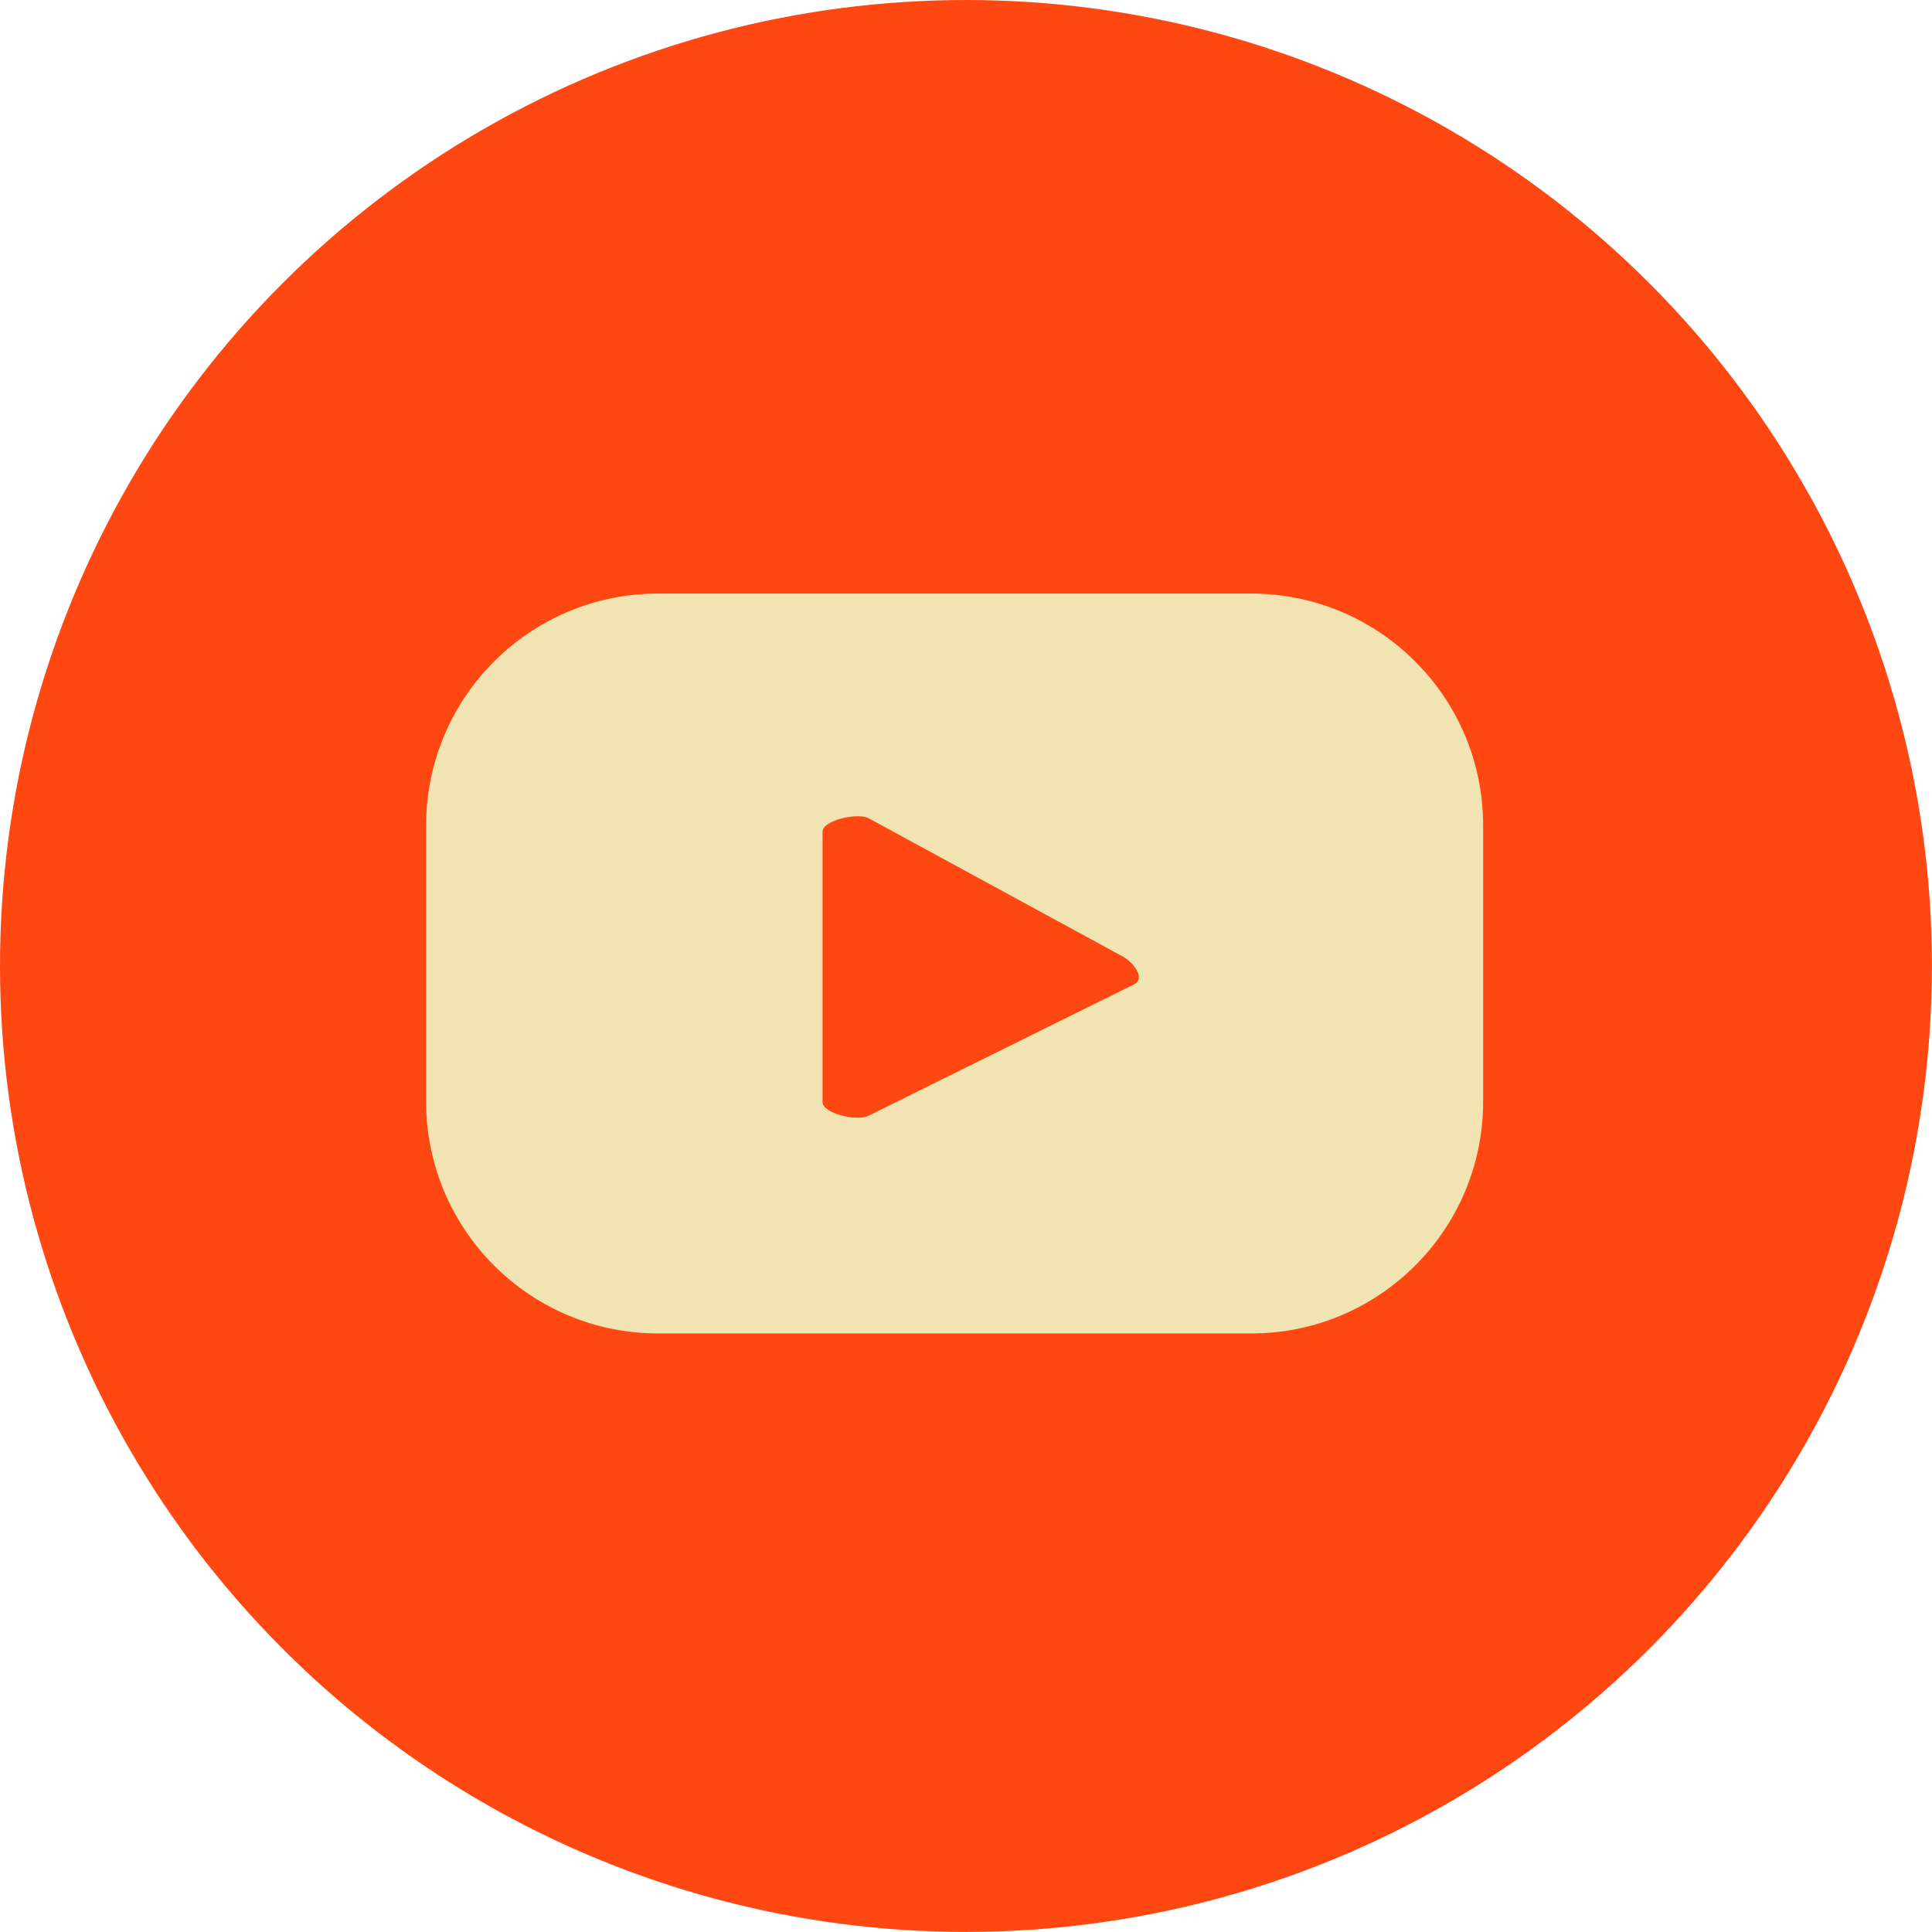
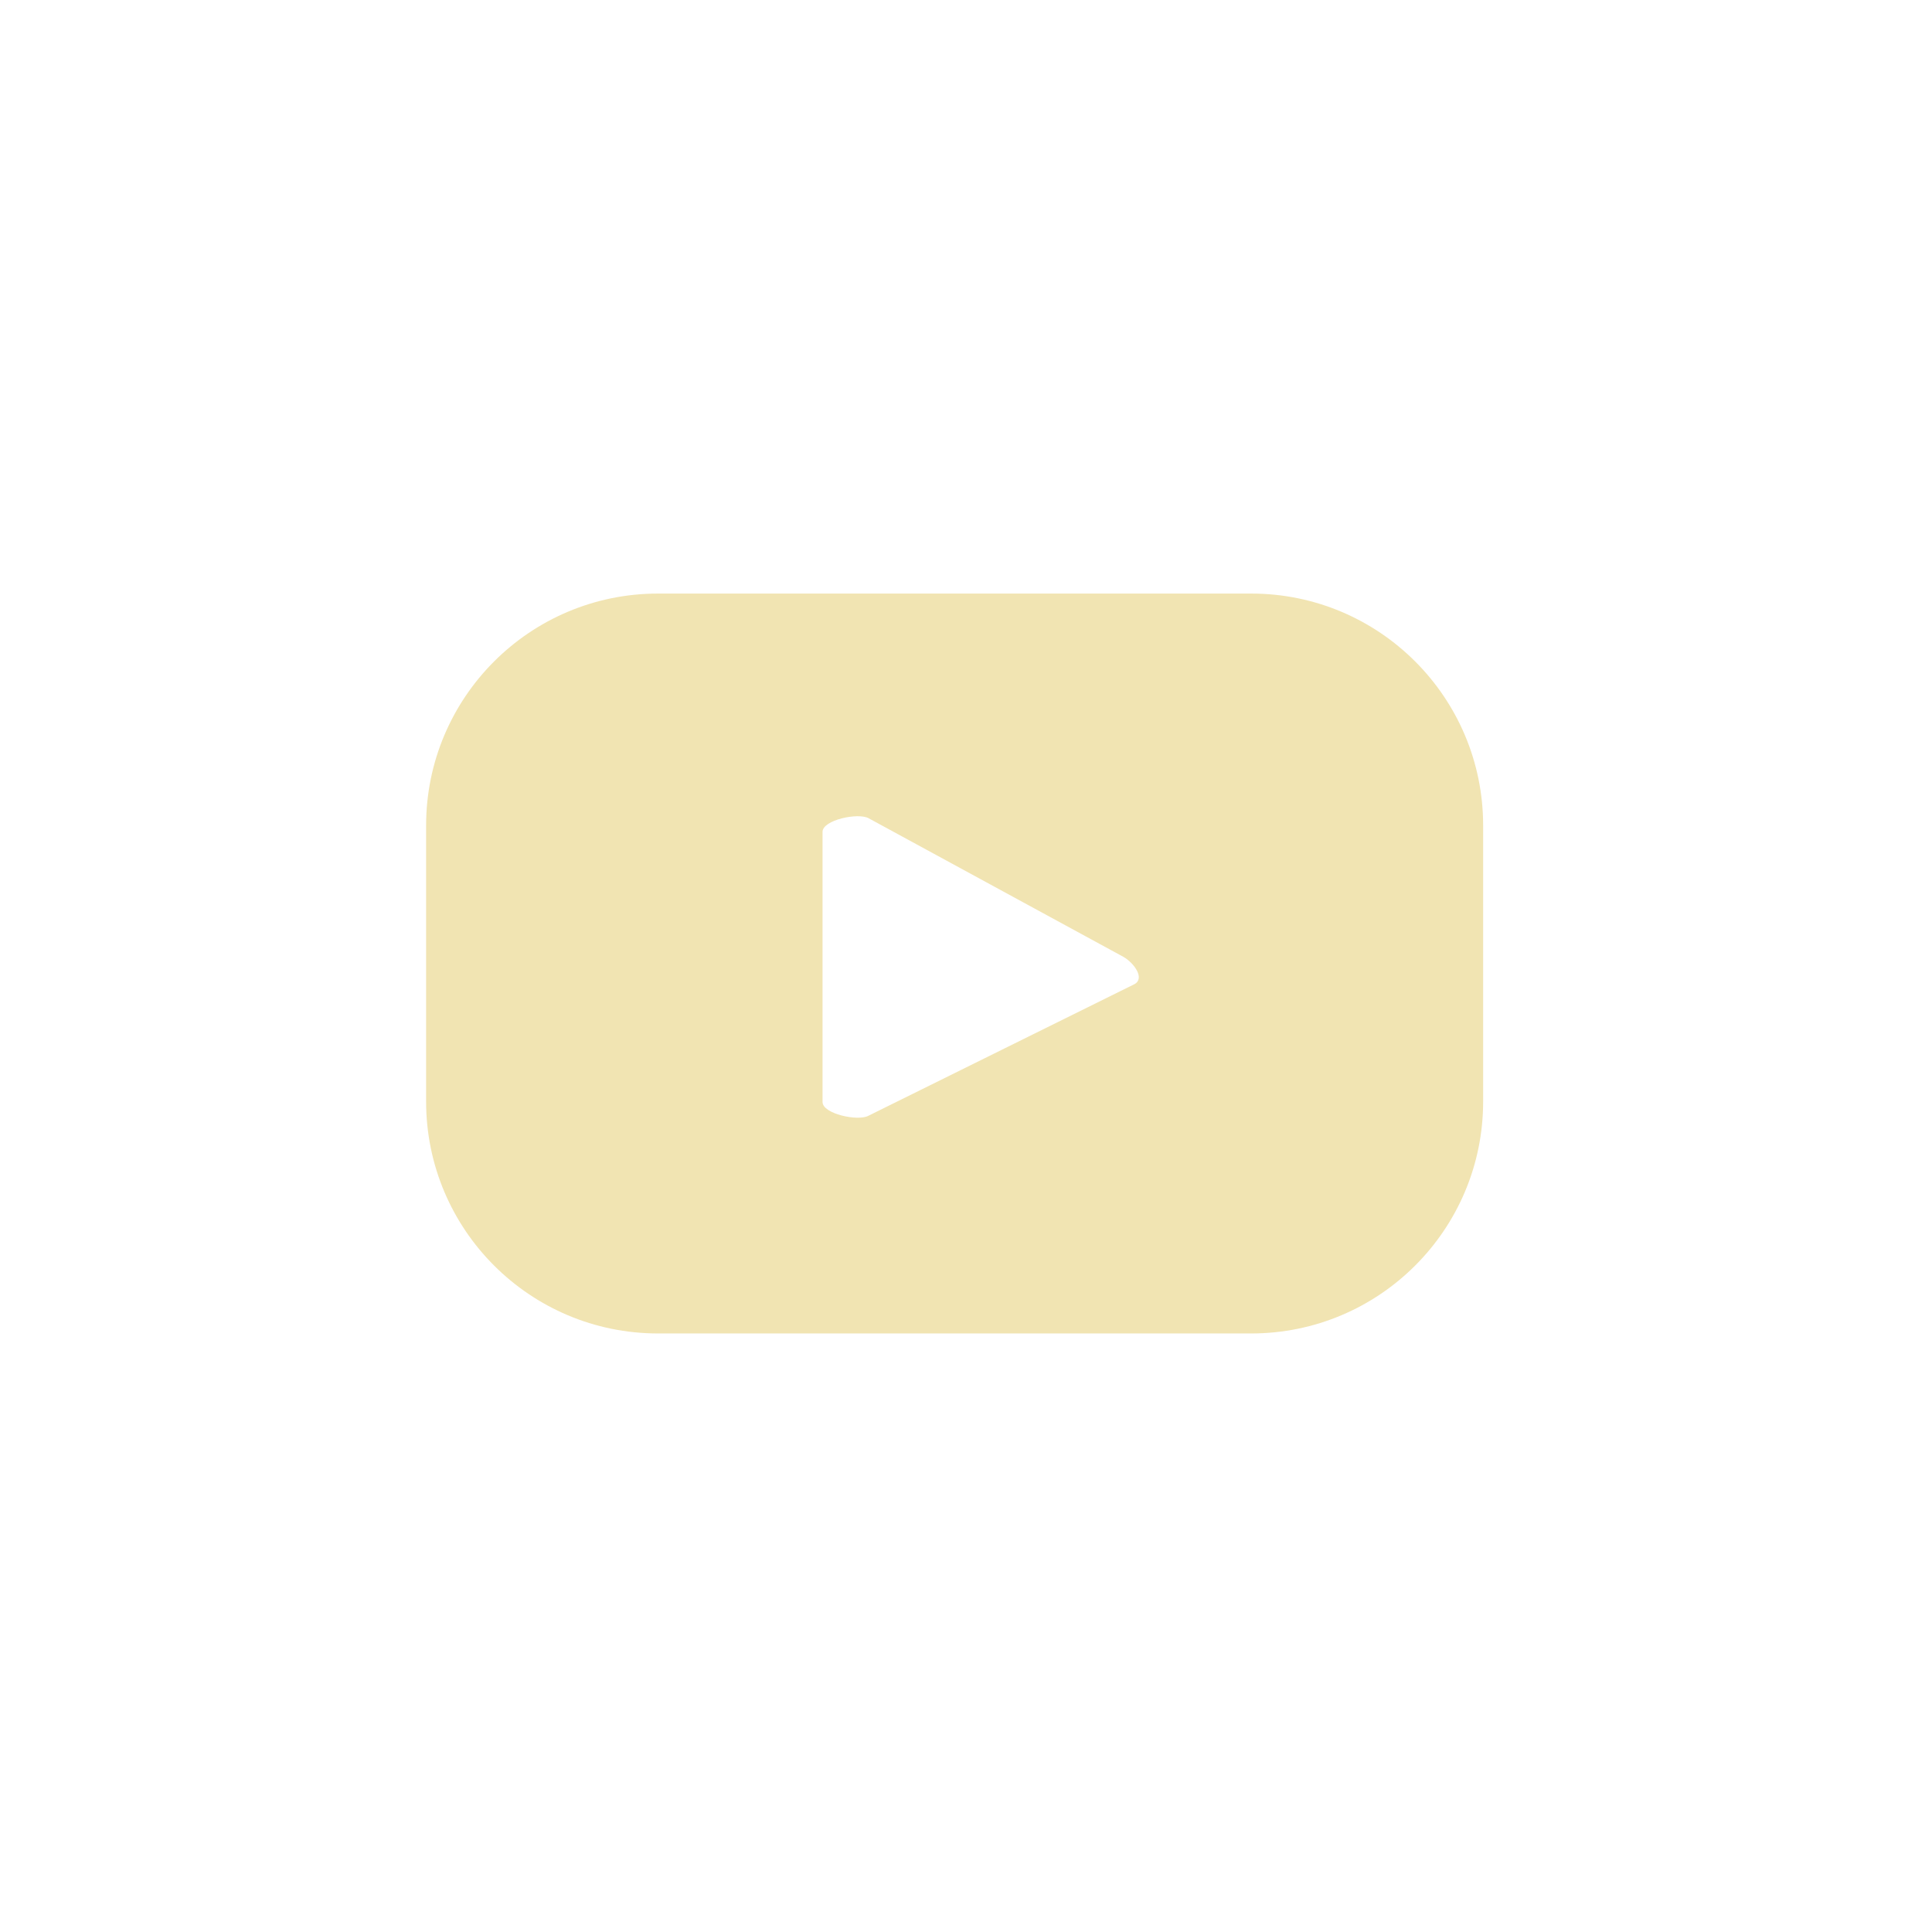
<svg xmlns="http://www.w3.org/2000/svg" viewBox="0 0 28.705 28.705" version="1.1" height="28.705" width="28.705" id="Capa_1">
  <defs>
    <style>
      .st0 {
        fill: #ff4712;
      }

      .st1 {
        fill: #f1e4b2;
      }
    </style>
  </defs>
-   <circle r="14.352" cy="14.352" cx="14.352" class="st0" />
  <path d="M22.036,12.265c0-1.903-1.543-3.446-3.446-3.446h-8.813c-1.903,0-3.446,1.543-3.446,3.446v4.101c0,1.903,1.543,3.446,3.446,3.446h8.813c1.903,0,3.446-1.543,3.446-3.446v-4.101ZM16.854,14.623l-3.952,1.955c-.155.084-.681-.028-.681-.205v-4.013c0-.178.531-.29.686-.202l3.783,2.058c.159.09.325.32.165.407Z" class="st1" />
</svg>